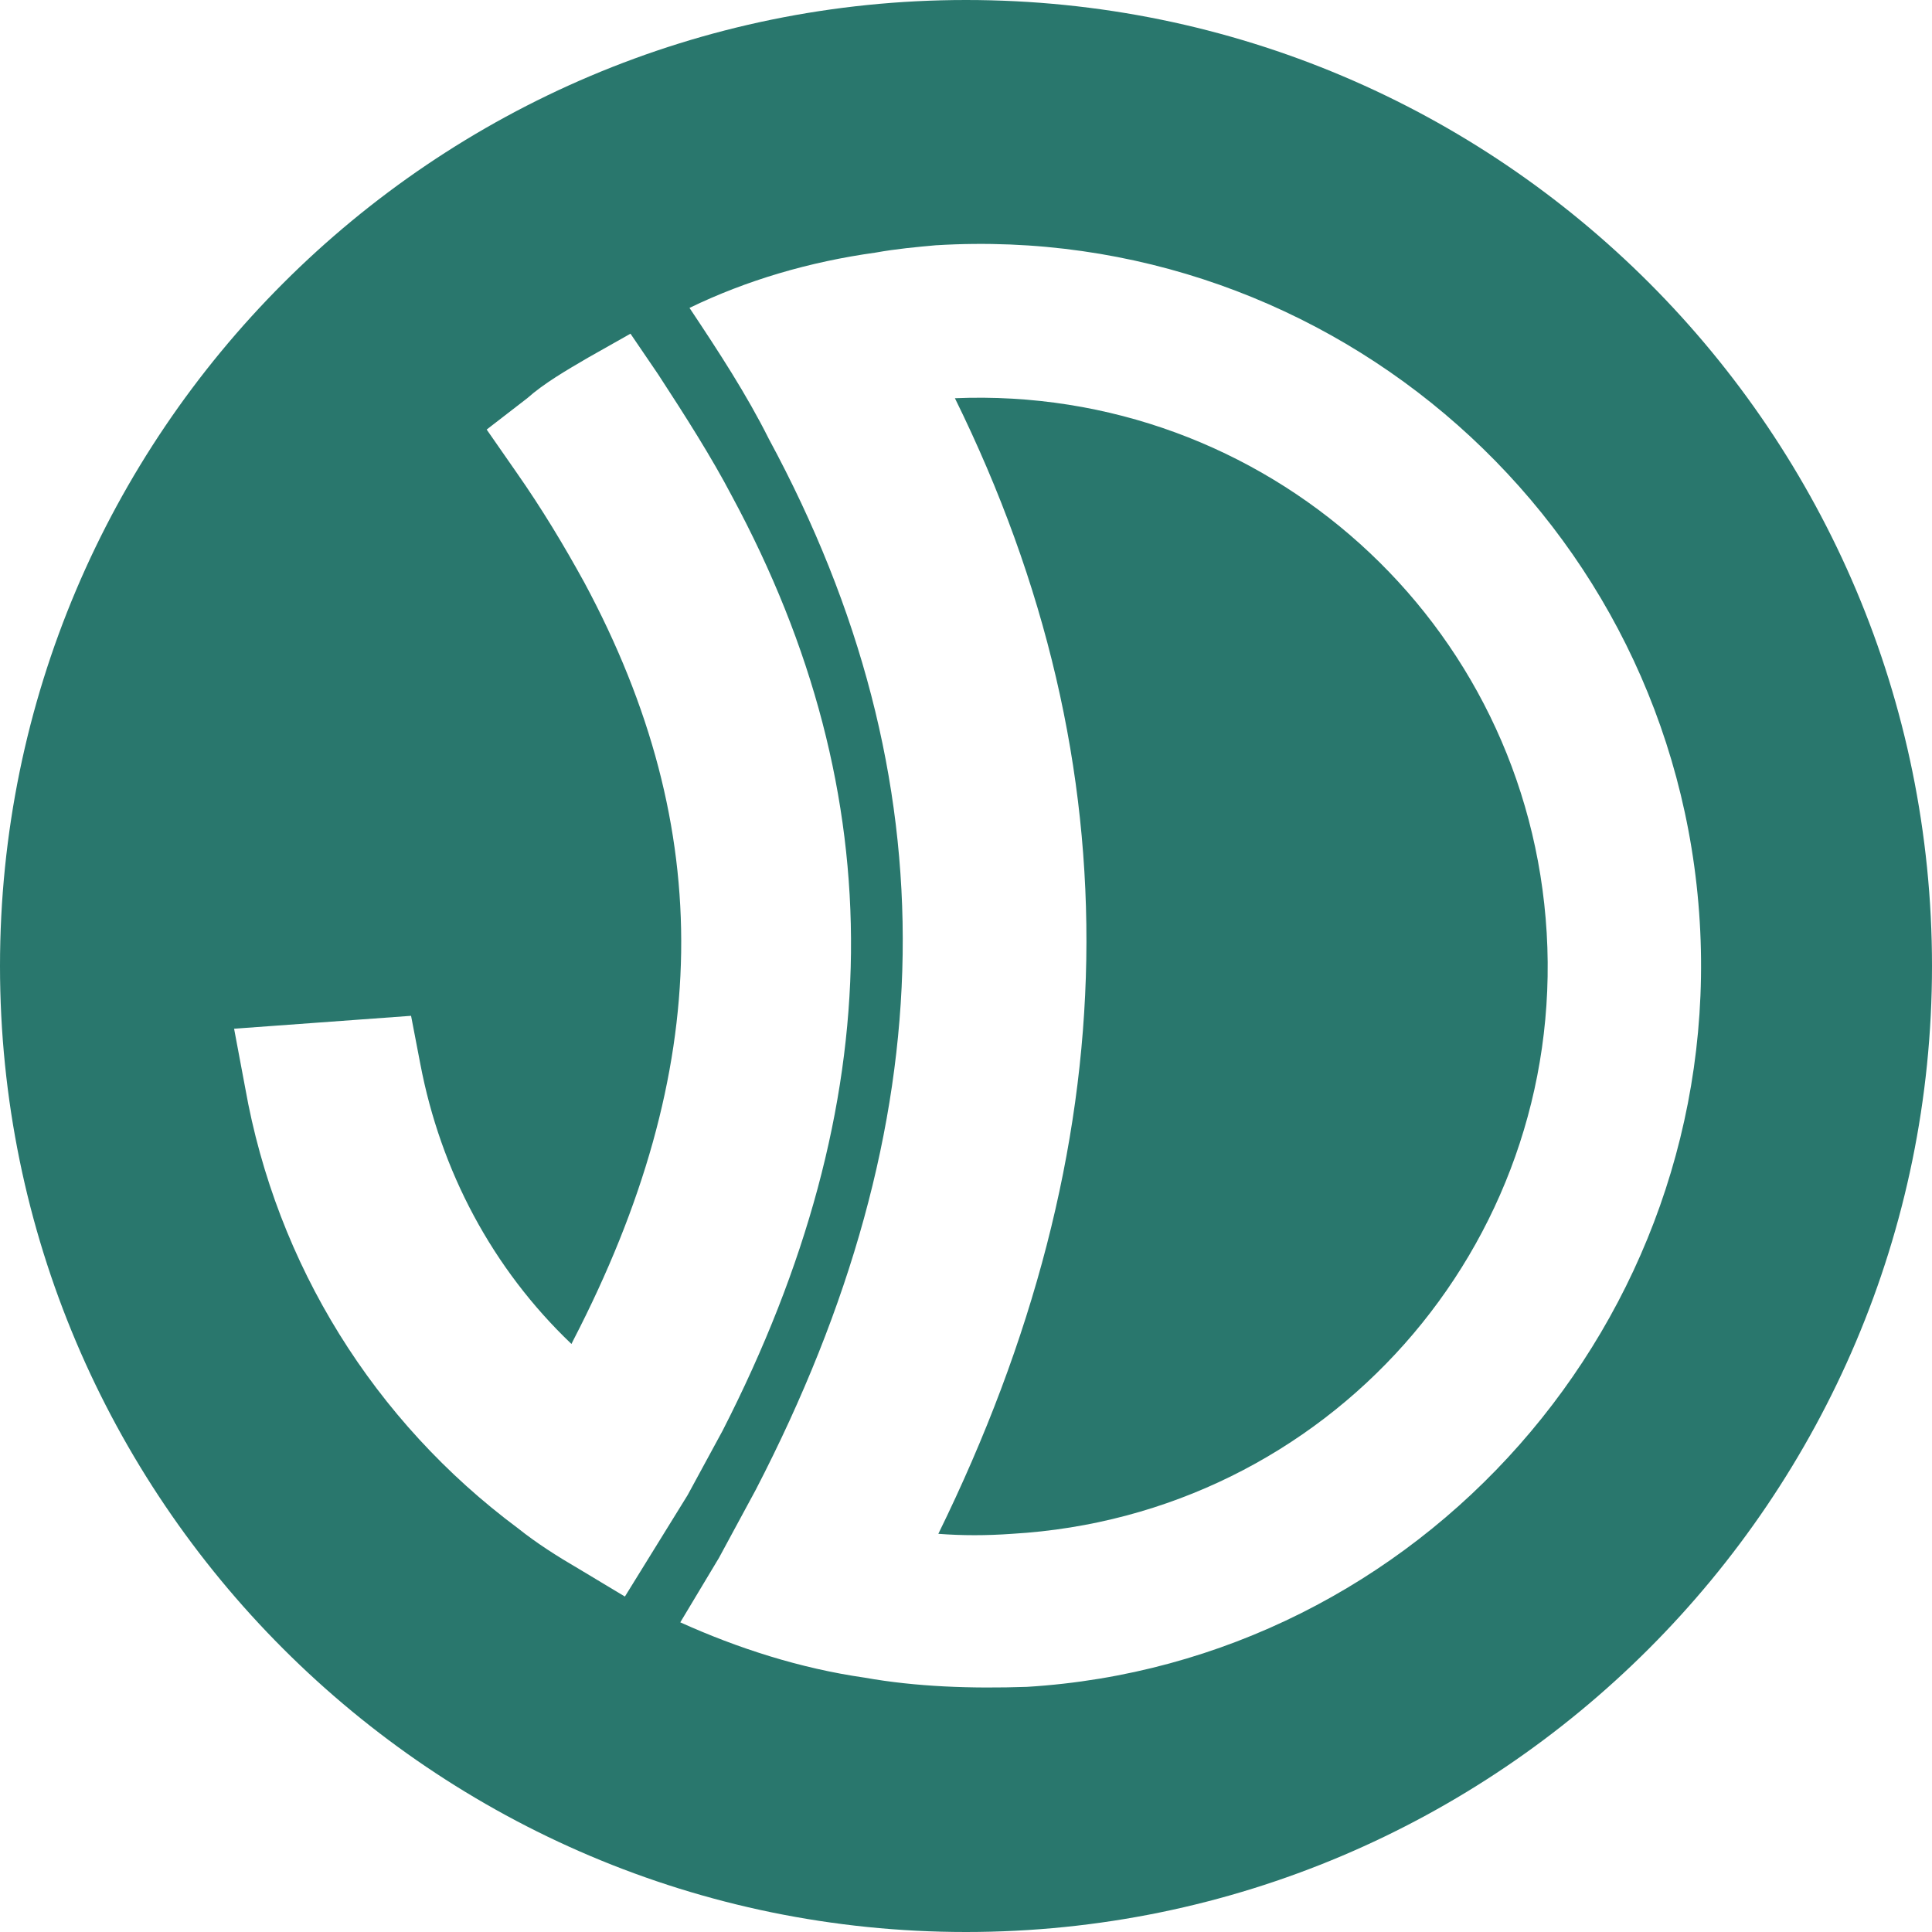
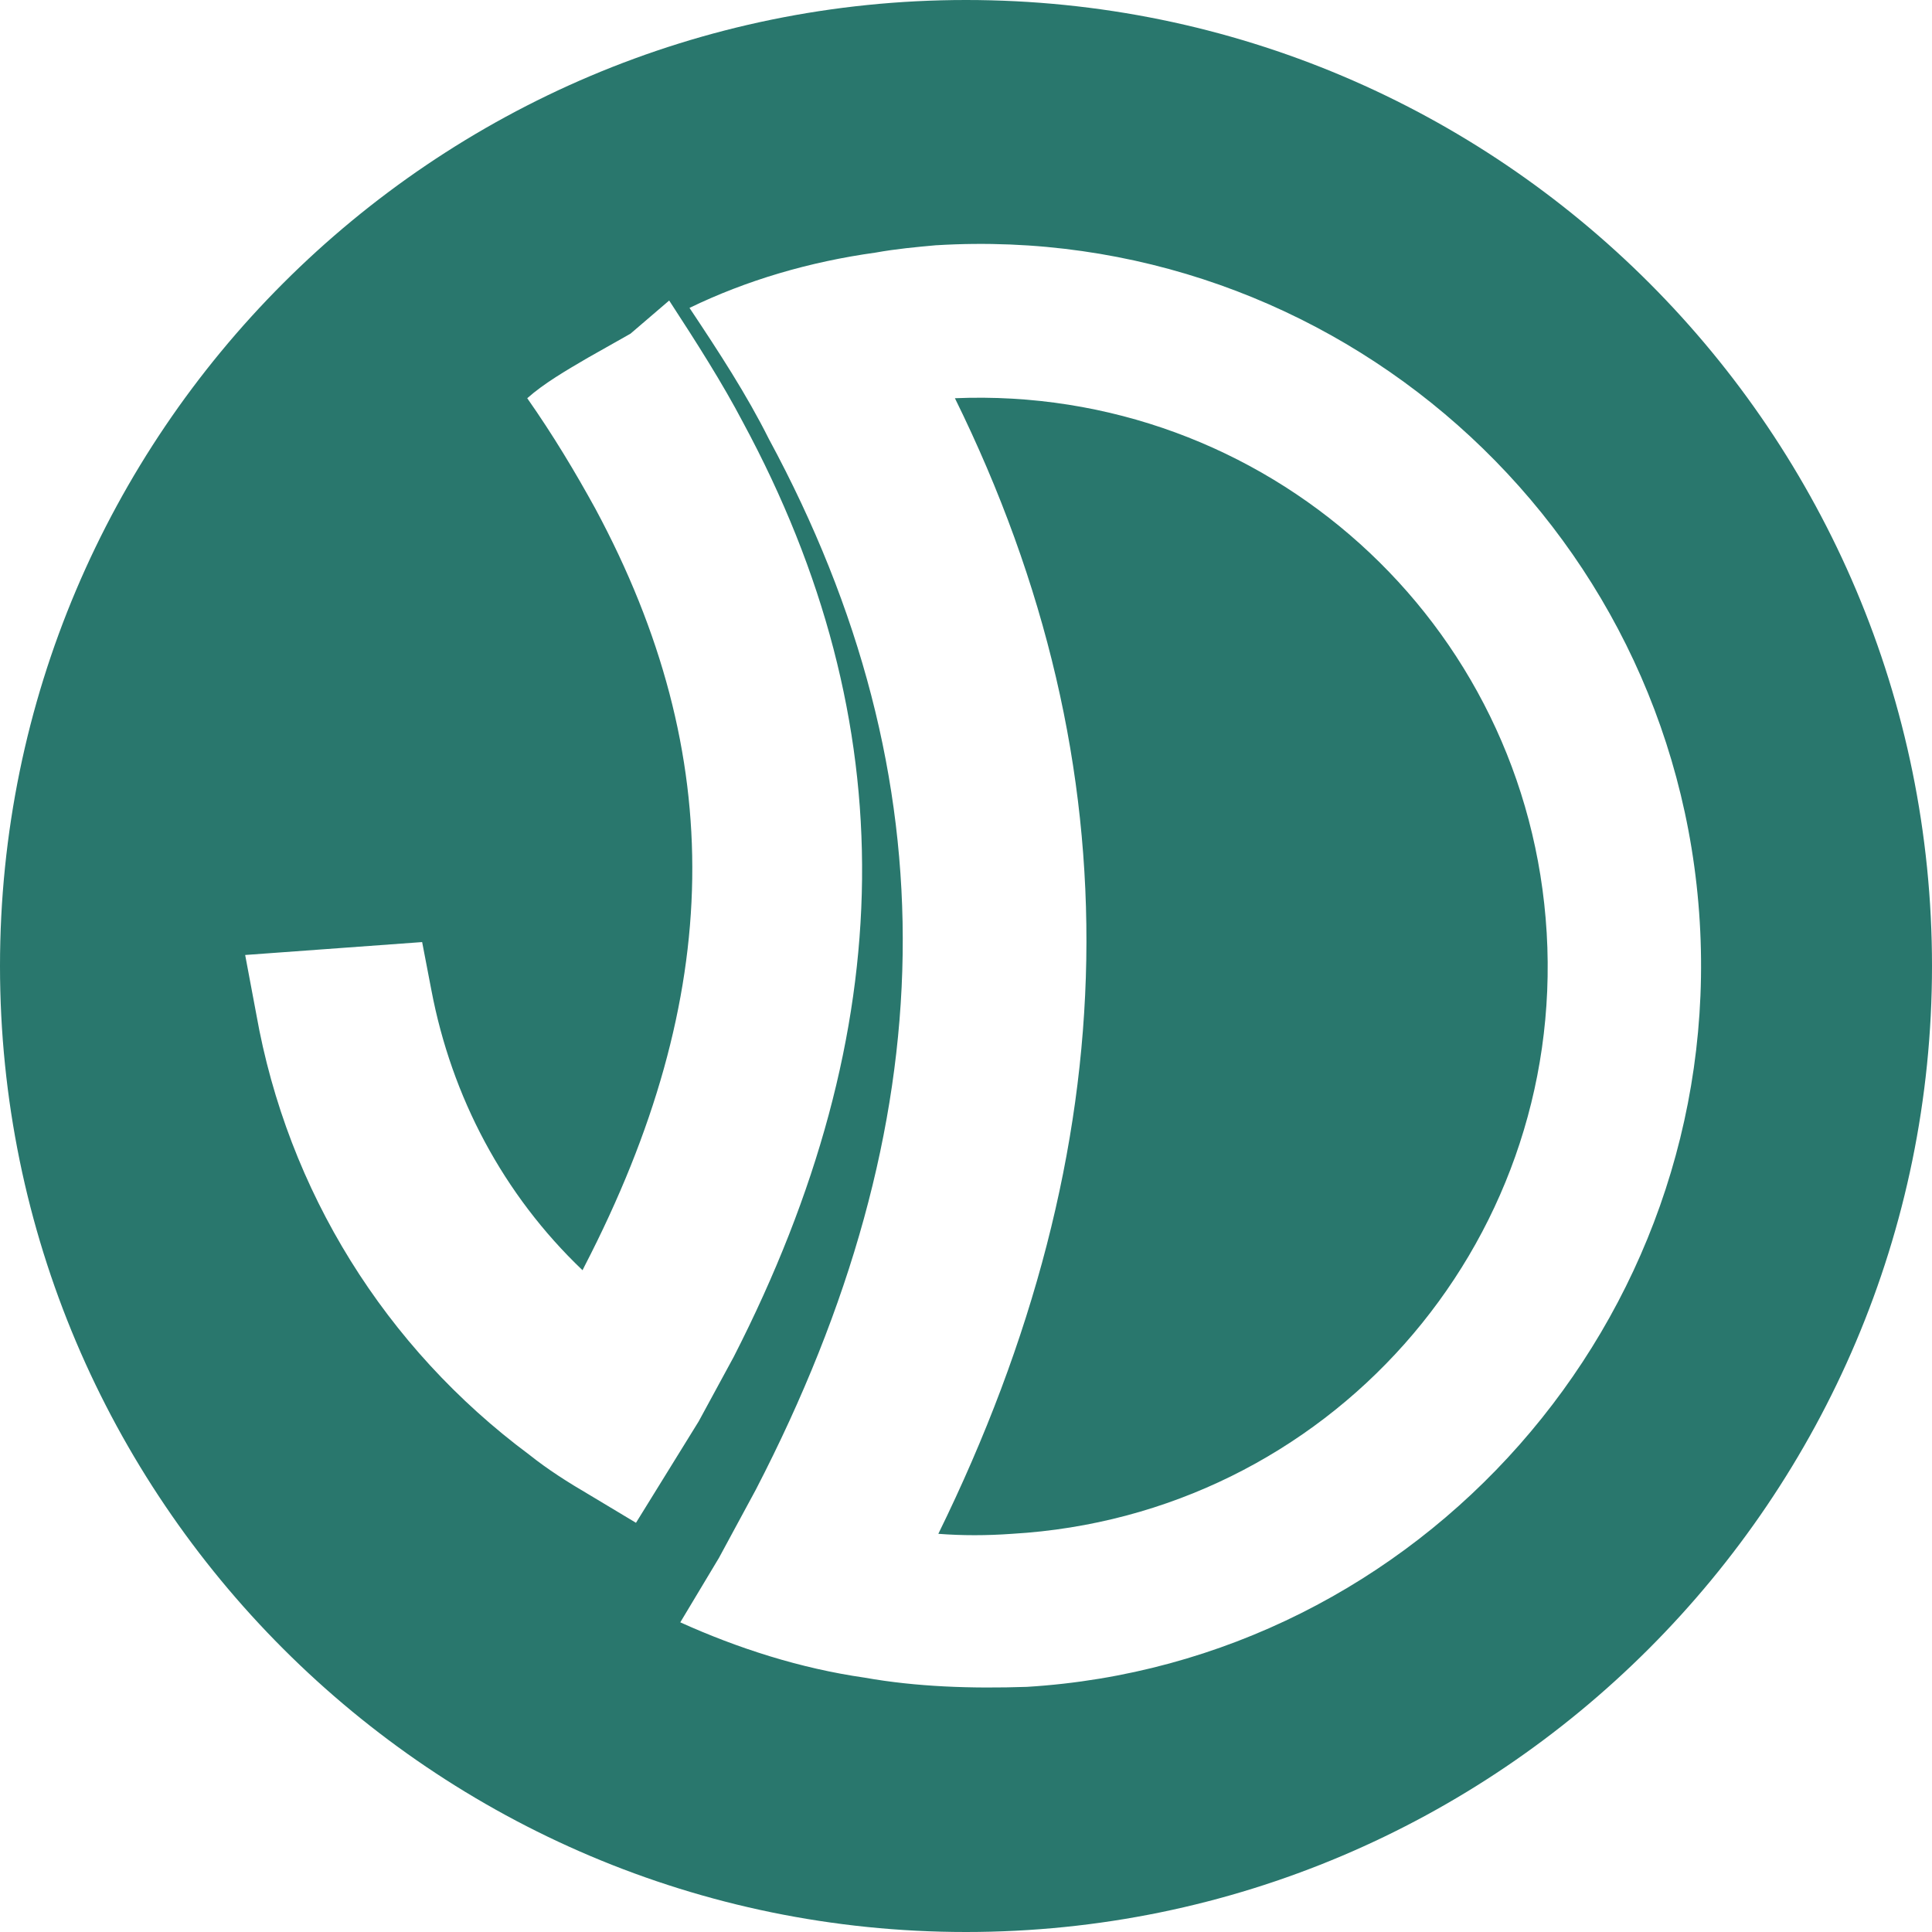
<svg xmlns="http://www.w3.org/2000/svg" height="60" viewBox="0 0 60 60" width="60">
  <g fill="none">
-     <path d="m30 0c16.603 0 30 13.454 30 30s-13.454 30-30 30-30-13.454-30-30 13.454-30 30-30zm-.916 7.615c-.63.057-1.26.115-1.889.229-2.061.286-4.008.859-5.782 1.718.916 1.374 1.775 2.691 2.462 4.065 5.725 10.592 5.496 21.24-.401 32.634l-1.145 2.118-1.202 2.004c1.775.802 3.721 1.431 5.725 1.718 1.603.286 3.321.344 5.038.286 12.195-.744 21.641-11.393 20.897-23.76-.744-12.366-11.393-21.756-23.702-21.011zm-9.504 2.748-1.317.744c-.687.401-1.374.802-1.889 1.26l-1.26.973.916 1.317c.802 1.145 1.489 2.29 2.118 3.435 4.122 7.672 4.008 15.115-.344 23.531l-.057.115c-2.462-2.347-4.065-5.382-4.695-8.702l-.286-1.489-5.496.401.344 1.832c.973 5.496 4.008 10.363 8.473 13.683.573.458 1.202.859 1.889 1.26l1.431.859 1.947-3.149 1.088-2.004c5.21-10.191 5.324-19.695.286-29.027-.63-1.202-1.431-2.462-2.29-3.779zm28.454 18.607c.573 9.733-6.813 18.092-16.603 18.664-.802.057-1.546.057-2.29 0 5.897-12.023 6.183-23.76.515-35.267 9.618-.401 17.805 6.927 18.378 16.603z" fill="#29776D" />
+     <path d="m30 0c16.603 0 30 13.454 30 30s-13.454 30-30 30-30-13.454-30-30 13.454-30 30-30zm-.916 7.615c-.63.057-1.26.115-1.889.229-2.061.286-4.008.859-5.782 1.718.916 1.374 1.775 2.691 2.462 4.065 5.725 10.592 5.496 21.24-.401 32.634l-1.145 2.118-1.202 2.004c1.775.802 3.721 1.431 5.725 1.718 1.603.286 3.321.344 5.038.286 12.195-.744 21.641-11.393 20.897-23.76-.744-12.366-11.393-21.756-23.702-21.011zm-9.504 2.748-1.317.744c-.687.401-1.374.802-1.889 1.26c.802 1.145 1.489 2.29 2.118 3.435 4.122 7.672 4.008 15.115-.344 23.531l-.057.115c-2.462-2.347-4.065-5.382-4.695-8.702l-.286-1.489-5.496.401.344 1.832c.973 5.496 4.008 10.363 8.473 13.683.573.458 1.202.859 1.889 1.26l1.431.859 1.947-3.149 1.088-2.004c5.21-10.191 5.324-19.695.286-29.027-.63-1.202-1.431-2.462-2.29-3.779zm28.454 18.607c.573 9.733-6.813 18.092-16.603 18.664-.802.057-1.546.057-2.29 0 5.897-12.023 6.183-23.76.515-35.267 9.618-.401 17.805 6.927 18.378 16.603z" fill="#29776D" />
  </g>
</svg>